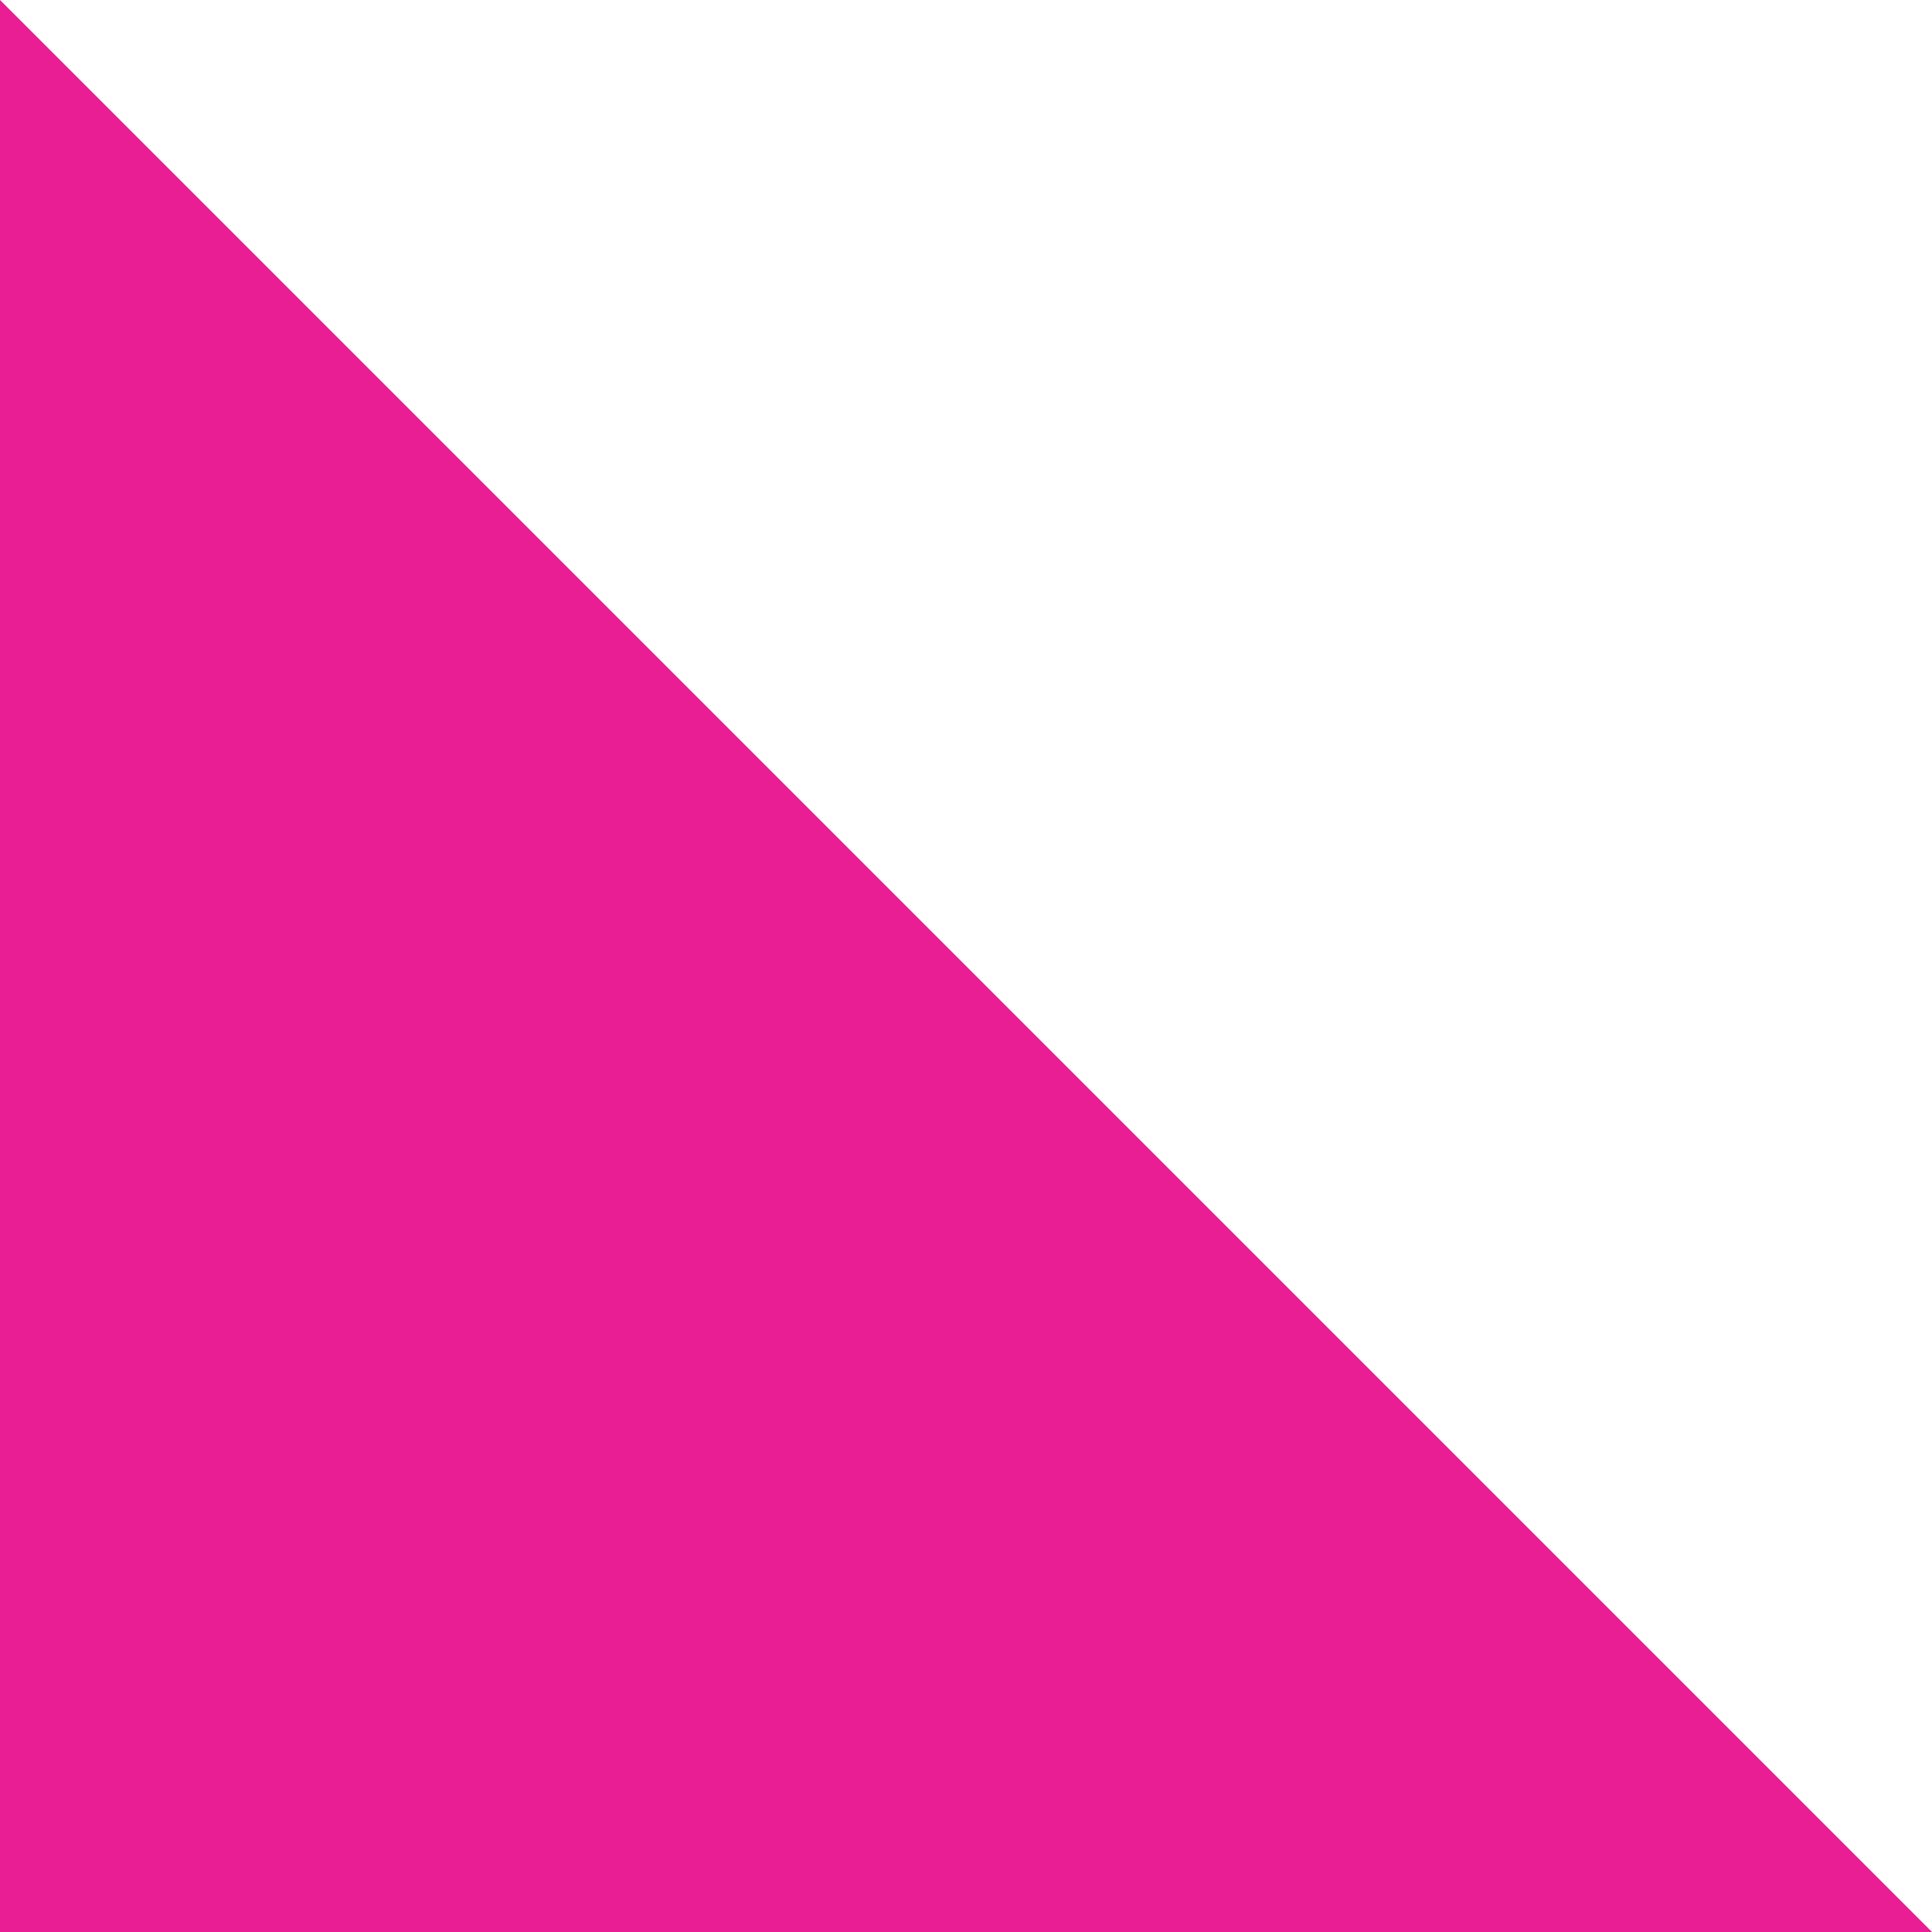
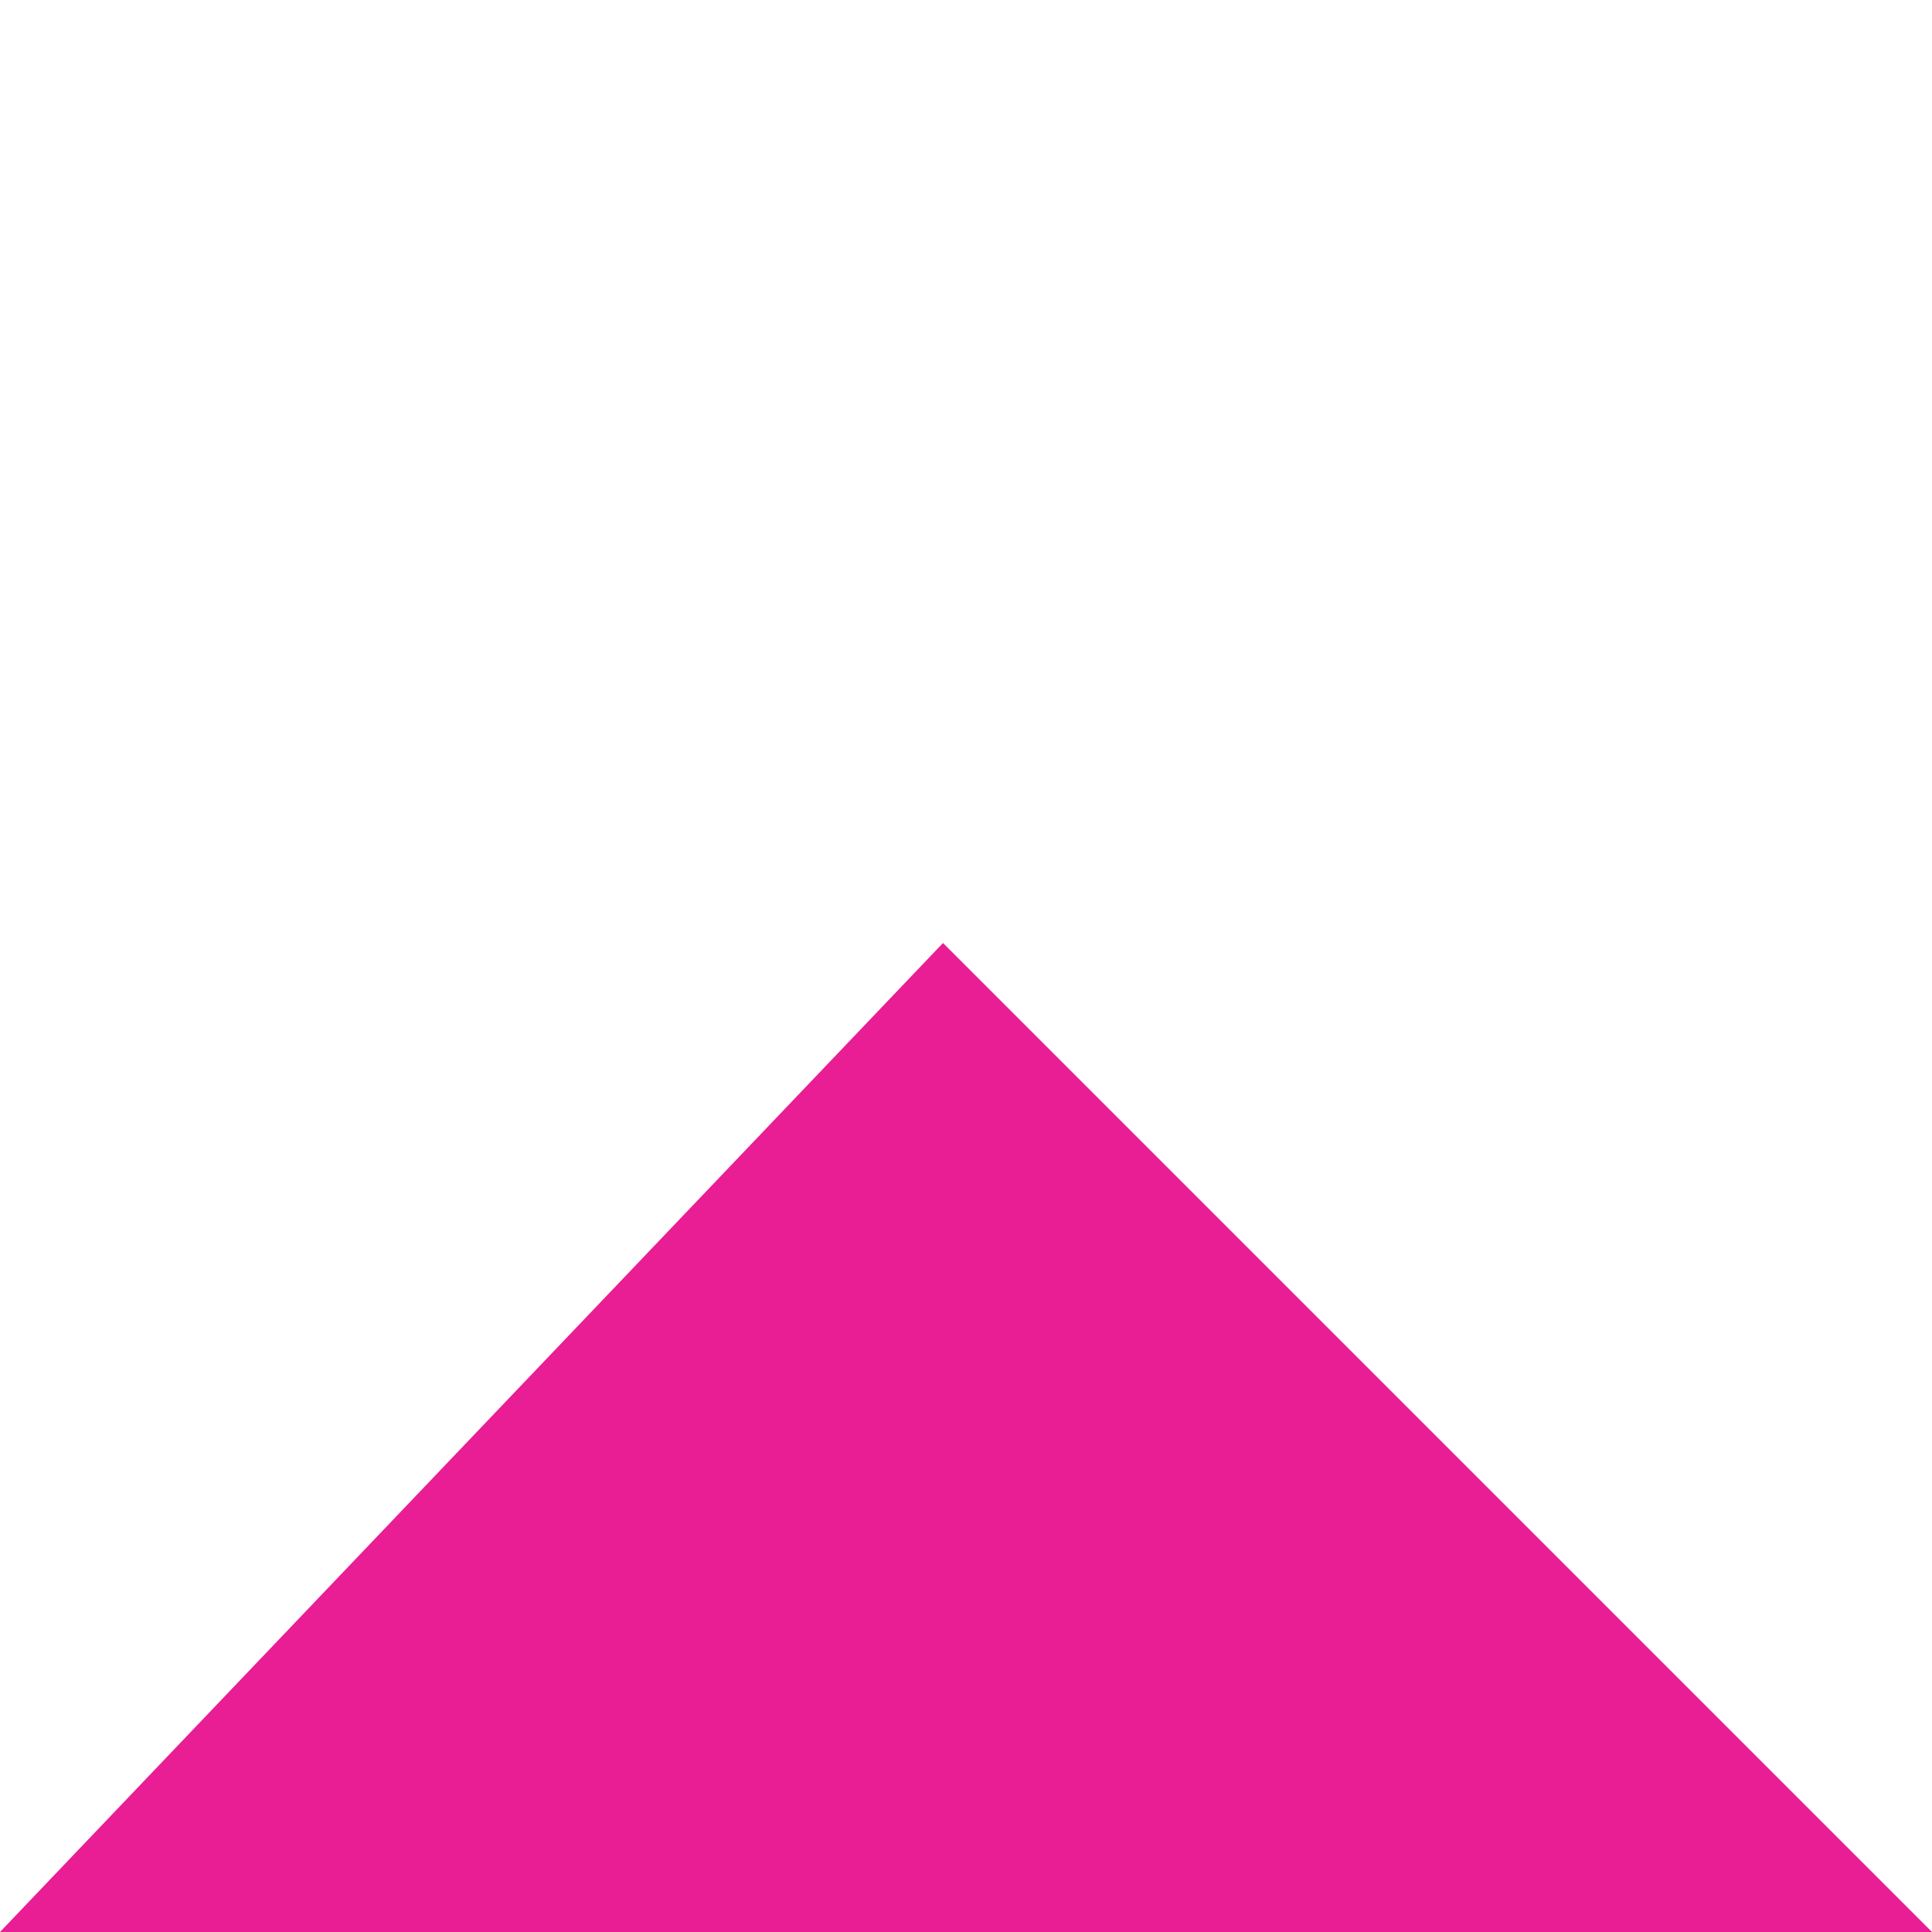
<svg xmlns="http://www.w3.org/2000/svg" width="31" height="31" viewBox="0 0 31 31" fill="none">
-   <path d="M0 31L3.69671e-07 3.09944e-06L15.131 15.131L31 31L0 31Z" fill="#E91D94" />
+   <path d="M0 31L15.131 15.131L31 31L0 31Z" fill="#E91D94" />
</svg>